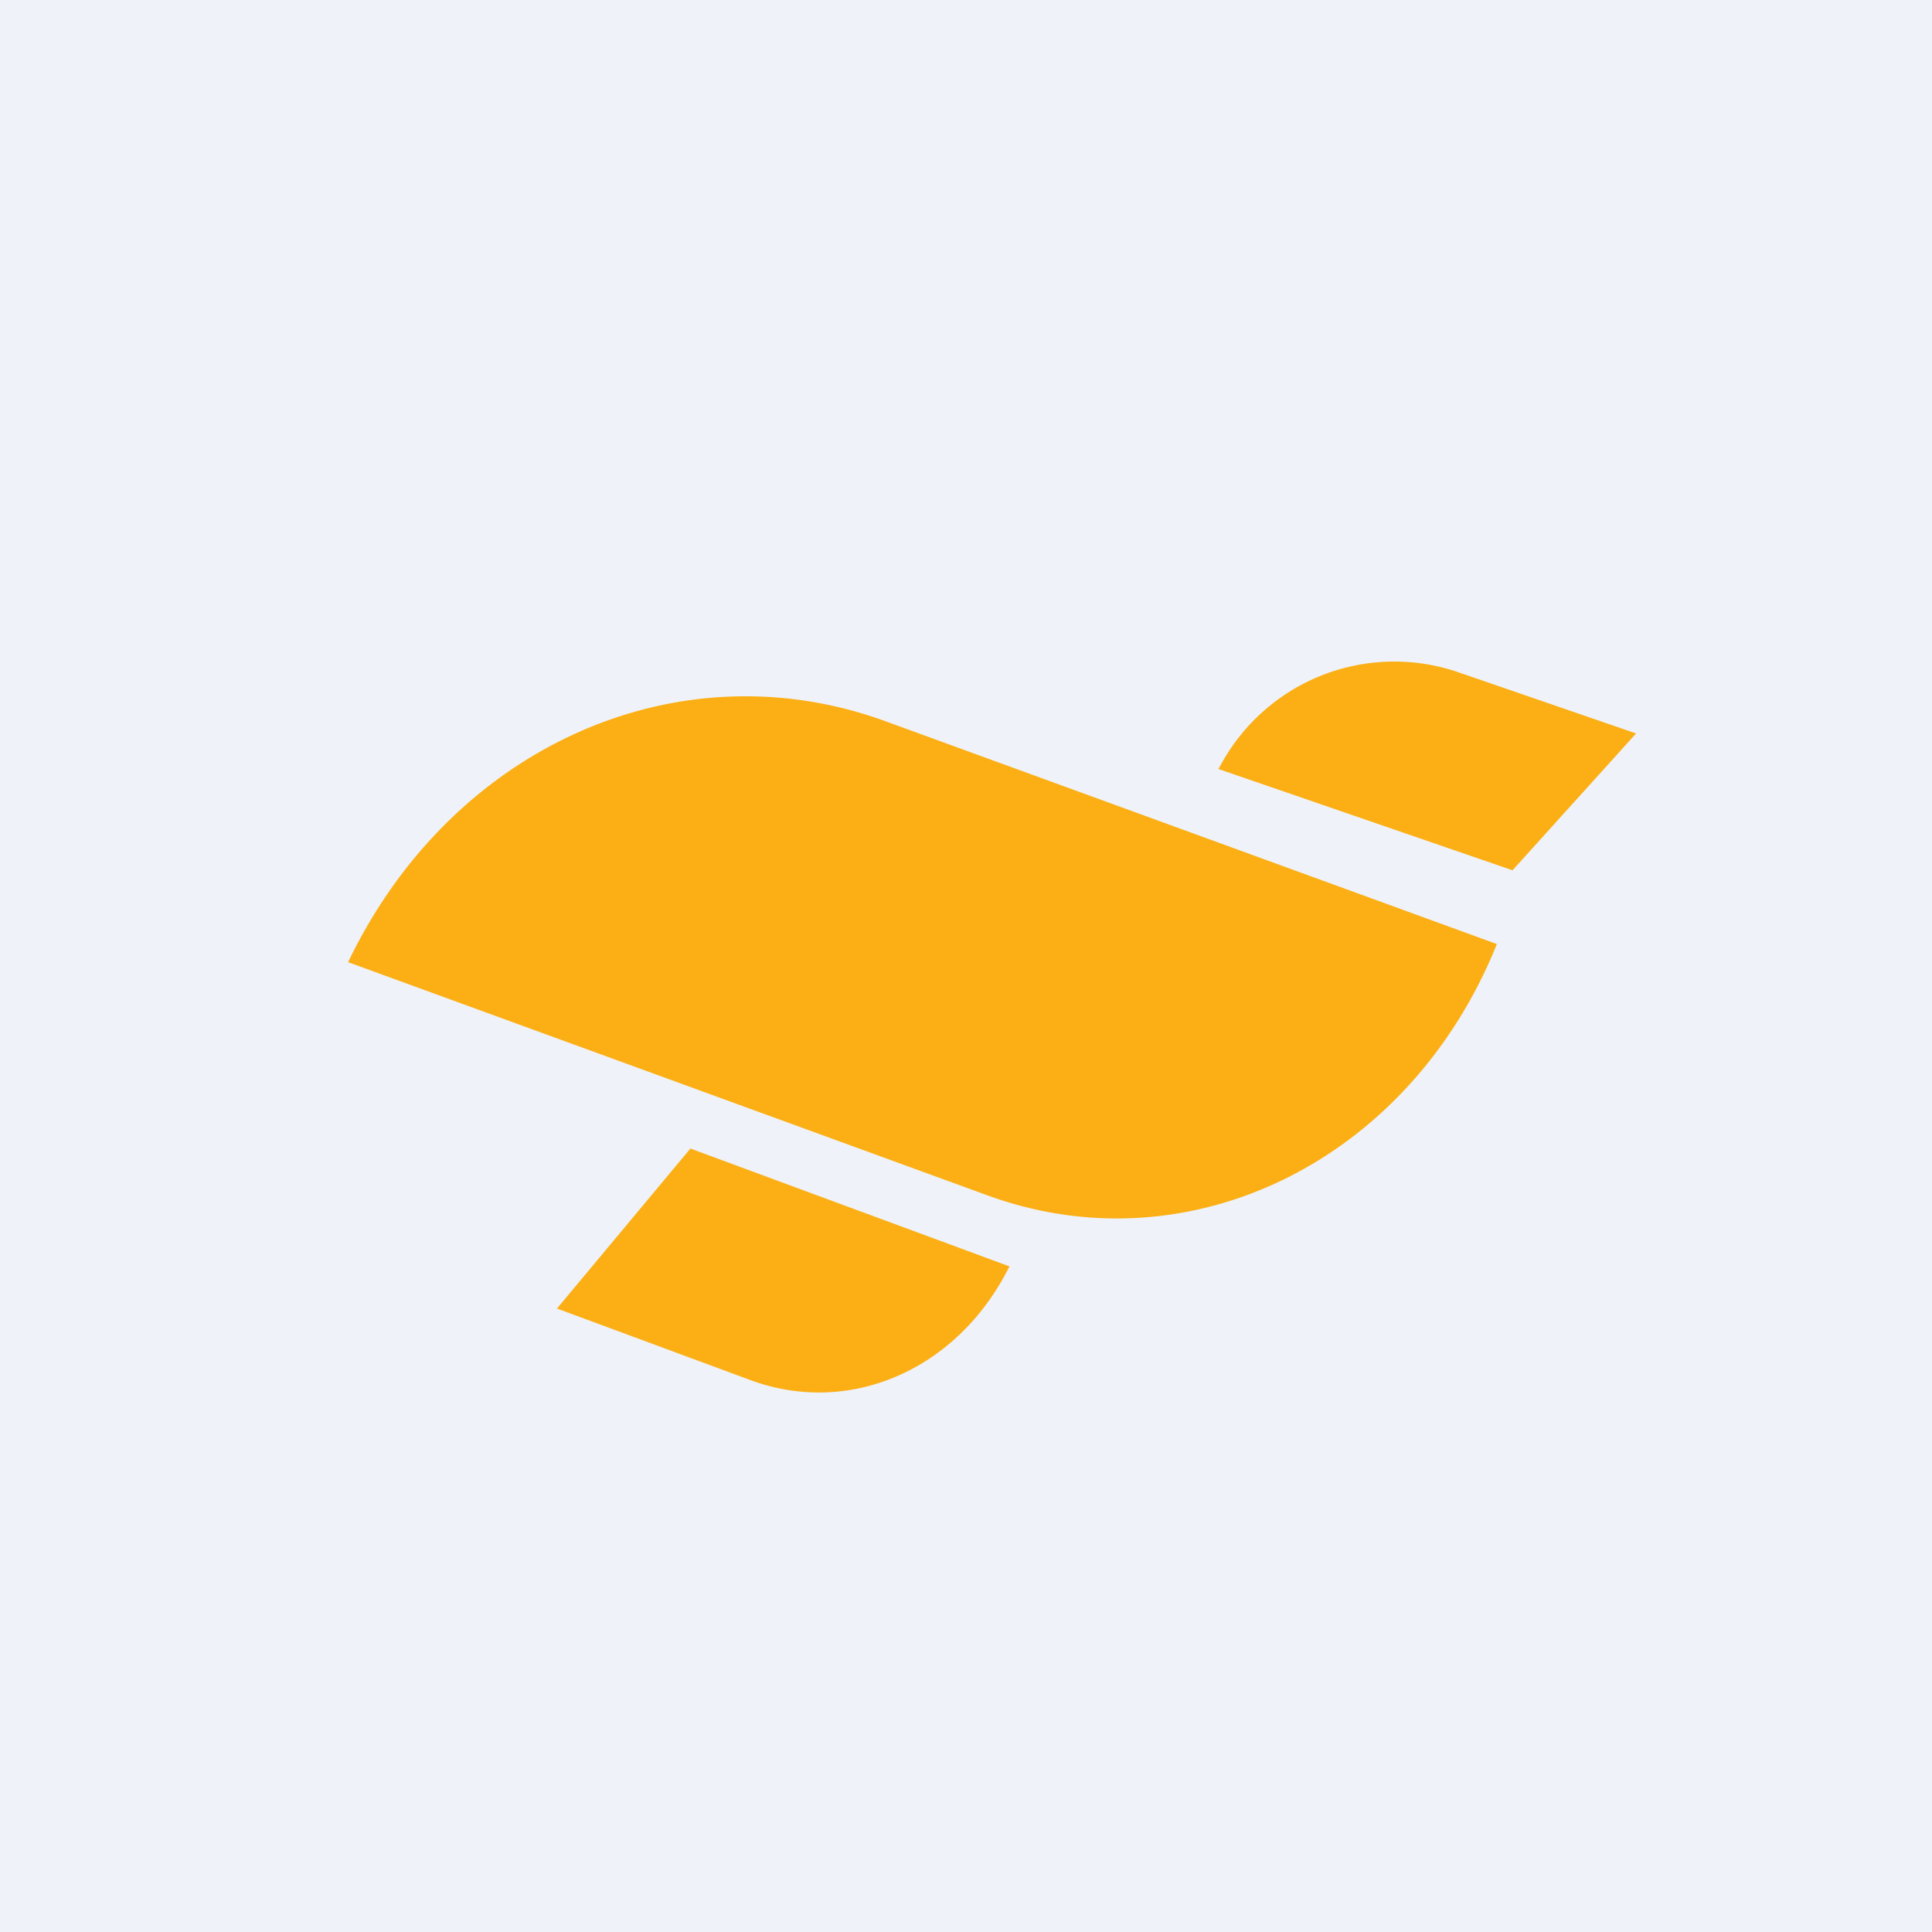
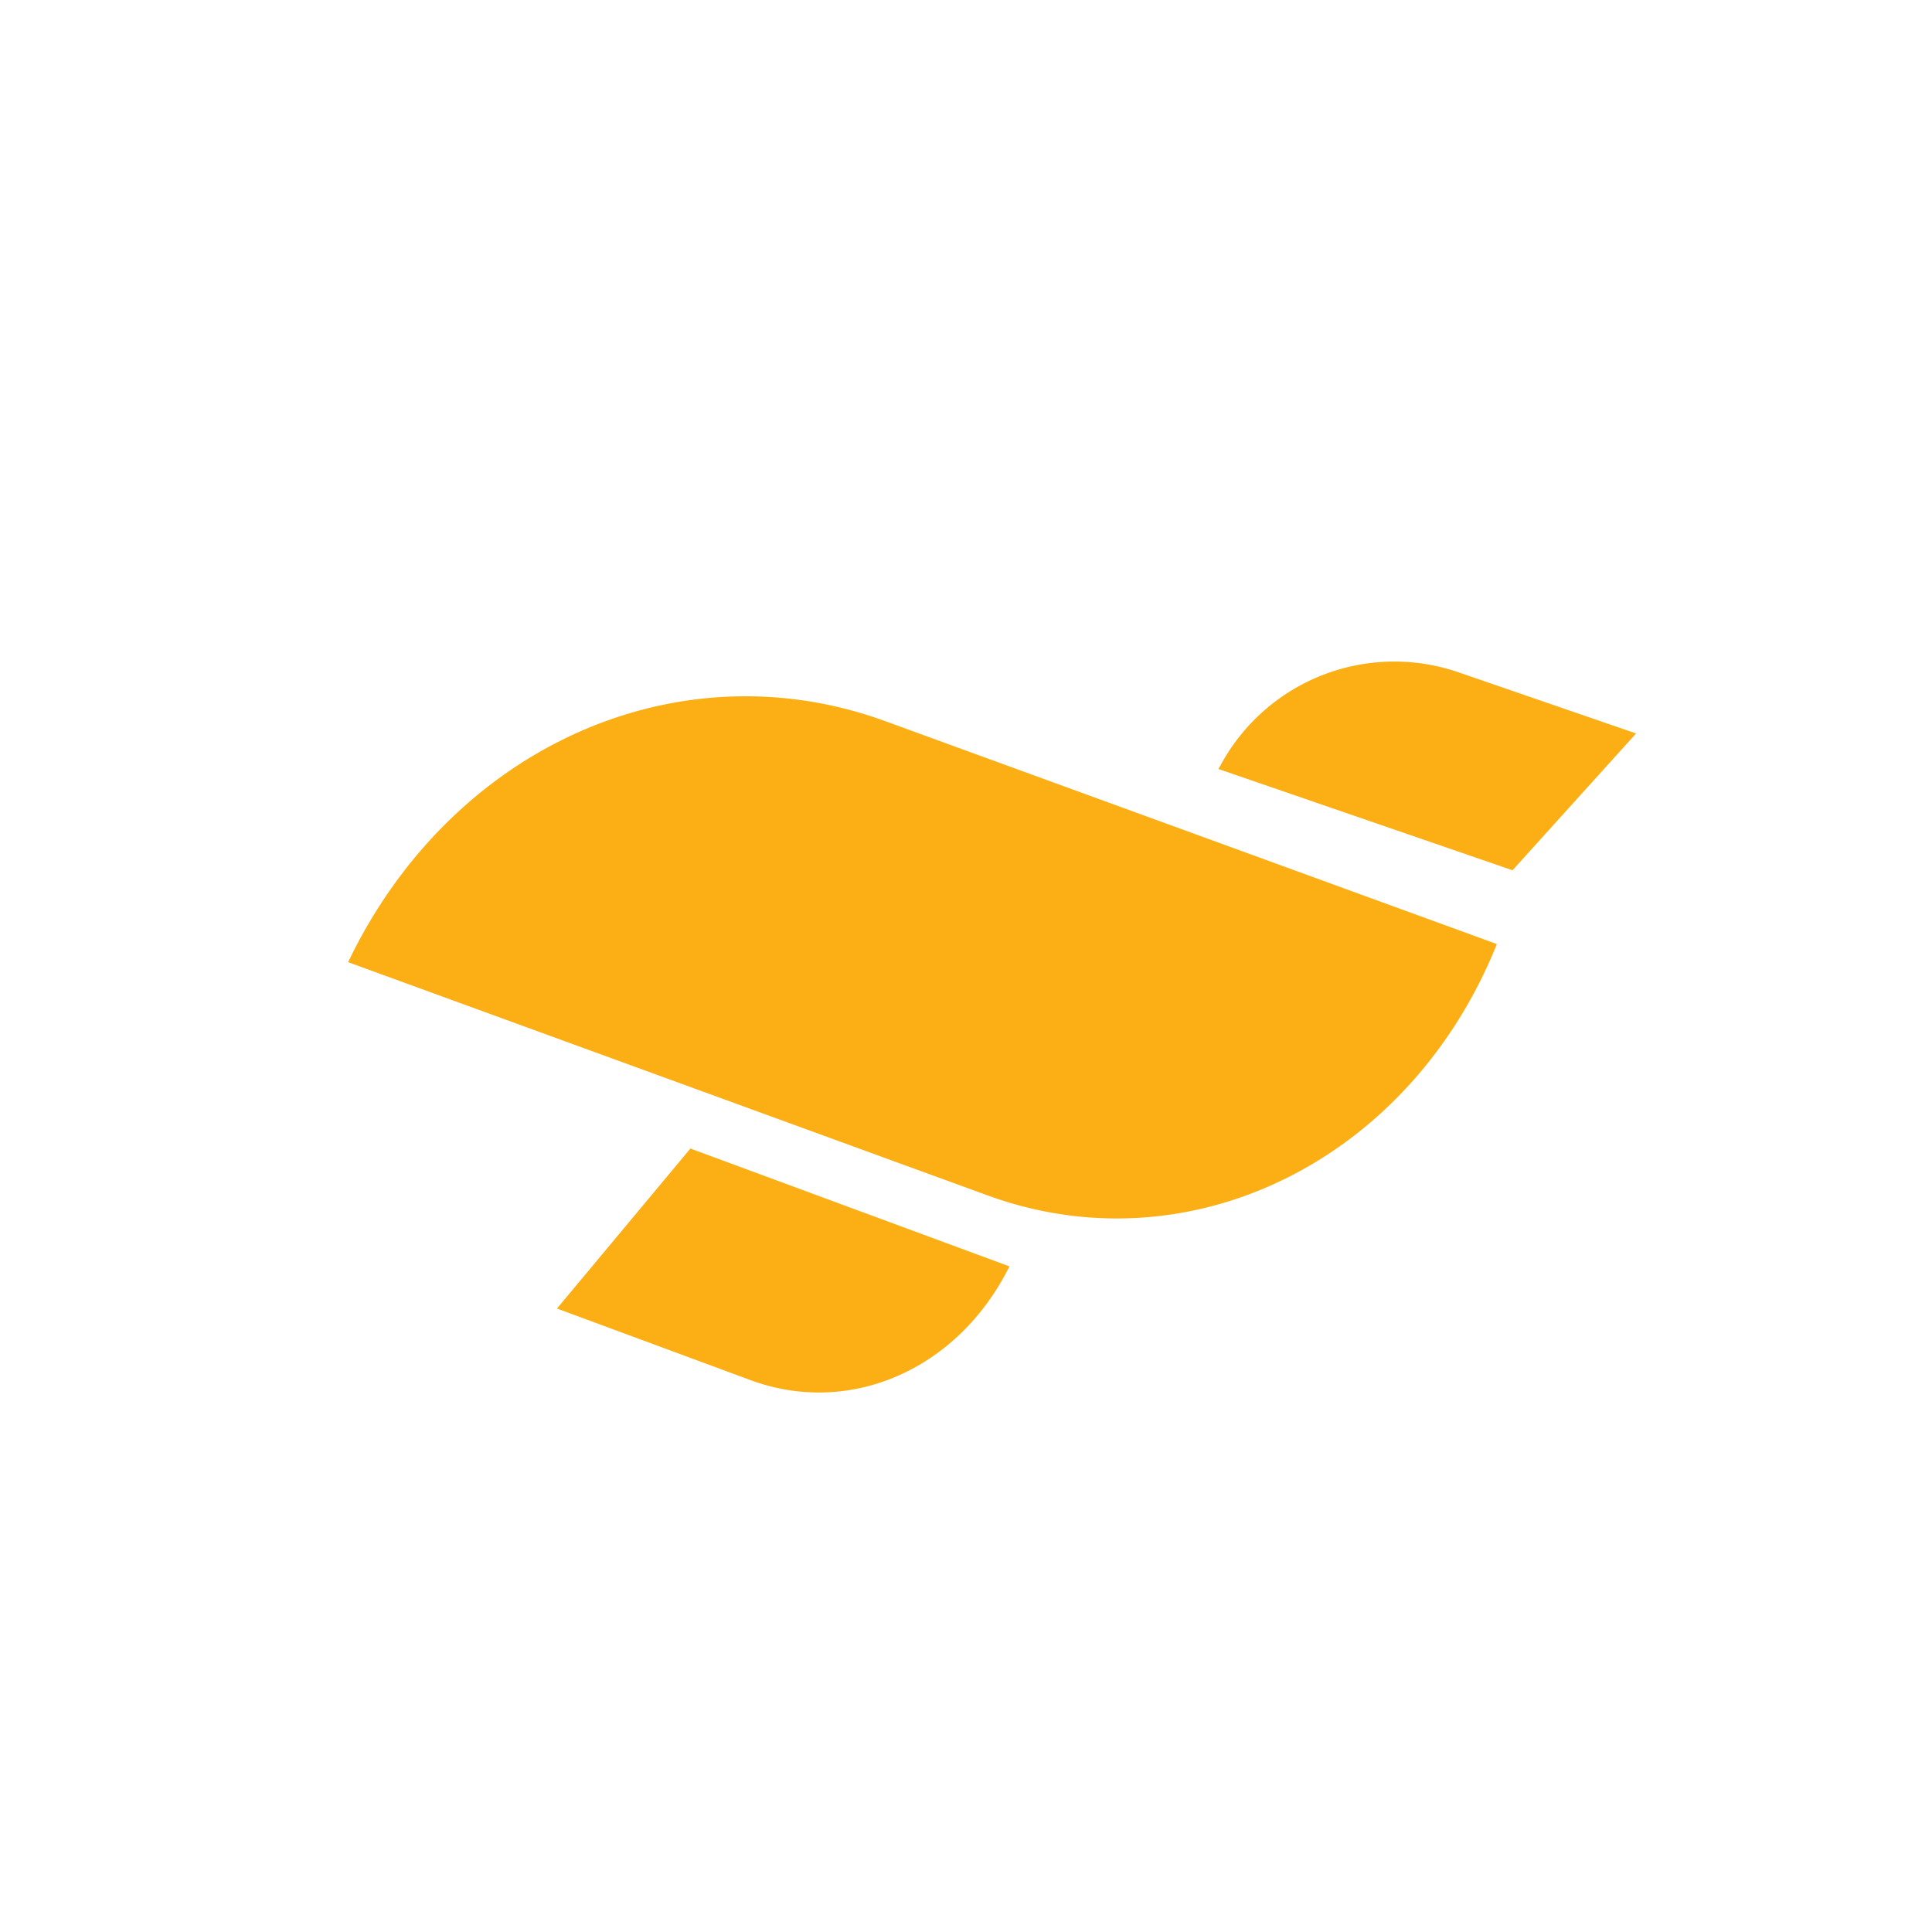
<svg xmlns="http://www.w3.org/2000/svg" viewBox="0 0 55.5 55.5">
-   <path d="M 0,0 H 55.5 V 55.5 H 0 Z" fill="rgb(239, 242, 248)" />
  <path d="M 19.84,32.985 L 16,37.59 L 21.57,39.65 C 24.37,40.68 27.42,39.39 28.92,36.53 L 29,36.38 L 19.85,33 Z M 43.45,25 L 47,21.07 L 41.86,19.3 A 5.67,5.67 0 0,0 35.07,21.97 L 35,22.09 L 43.45,25 Z M 10,27.64 C 12.96,21.46 19.47,18.54 25.44,20.72 L 43,27.12 C 40.5,33.34 34.18,36.46 28.37,34.34 L 10,27.64 Z" fill="rgb(251, 175, 20)" />
</svg>